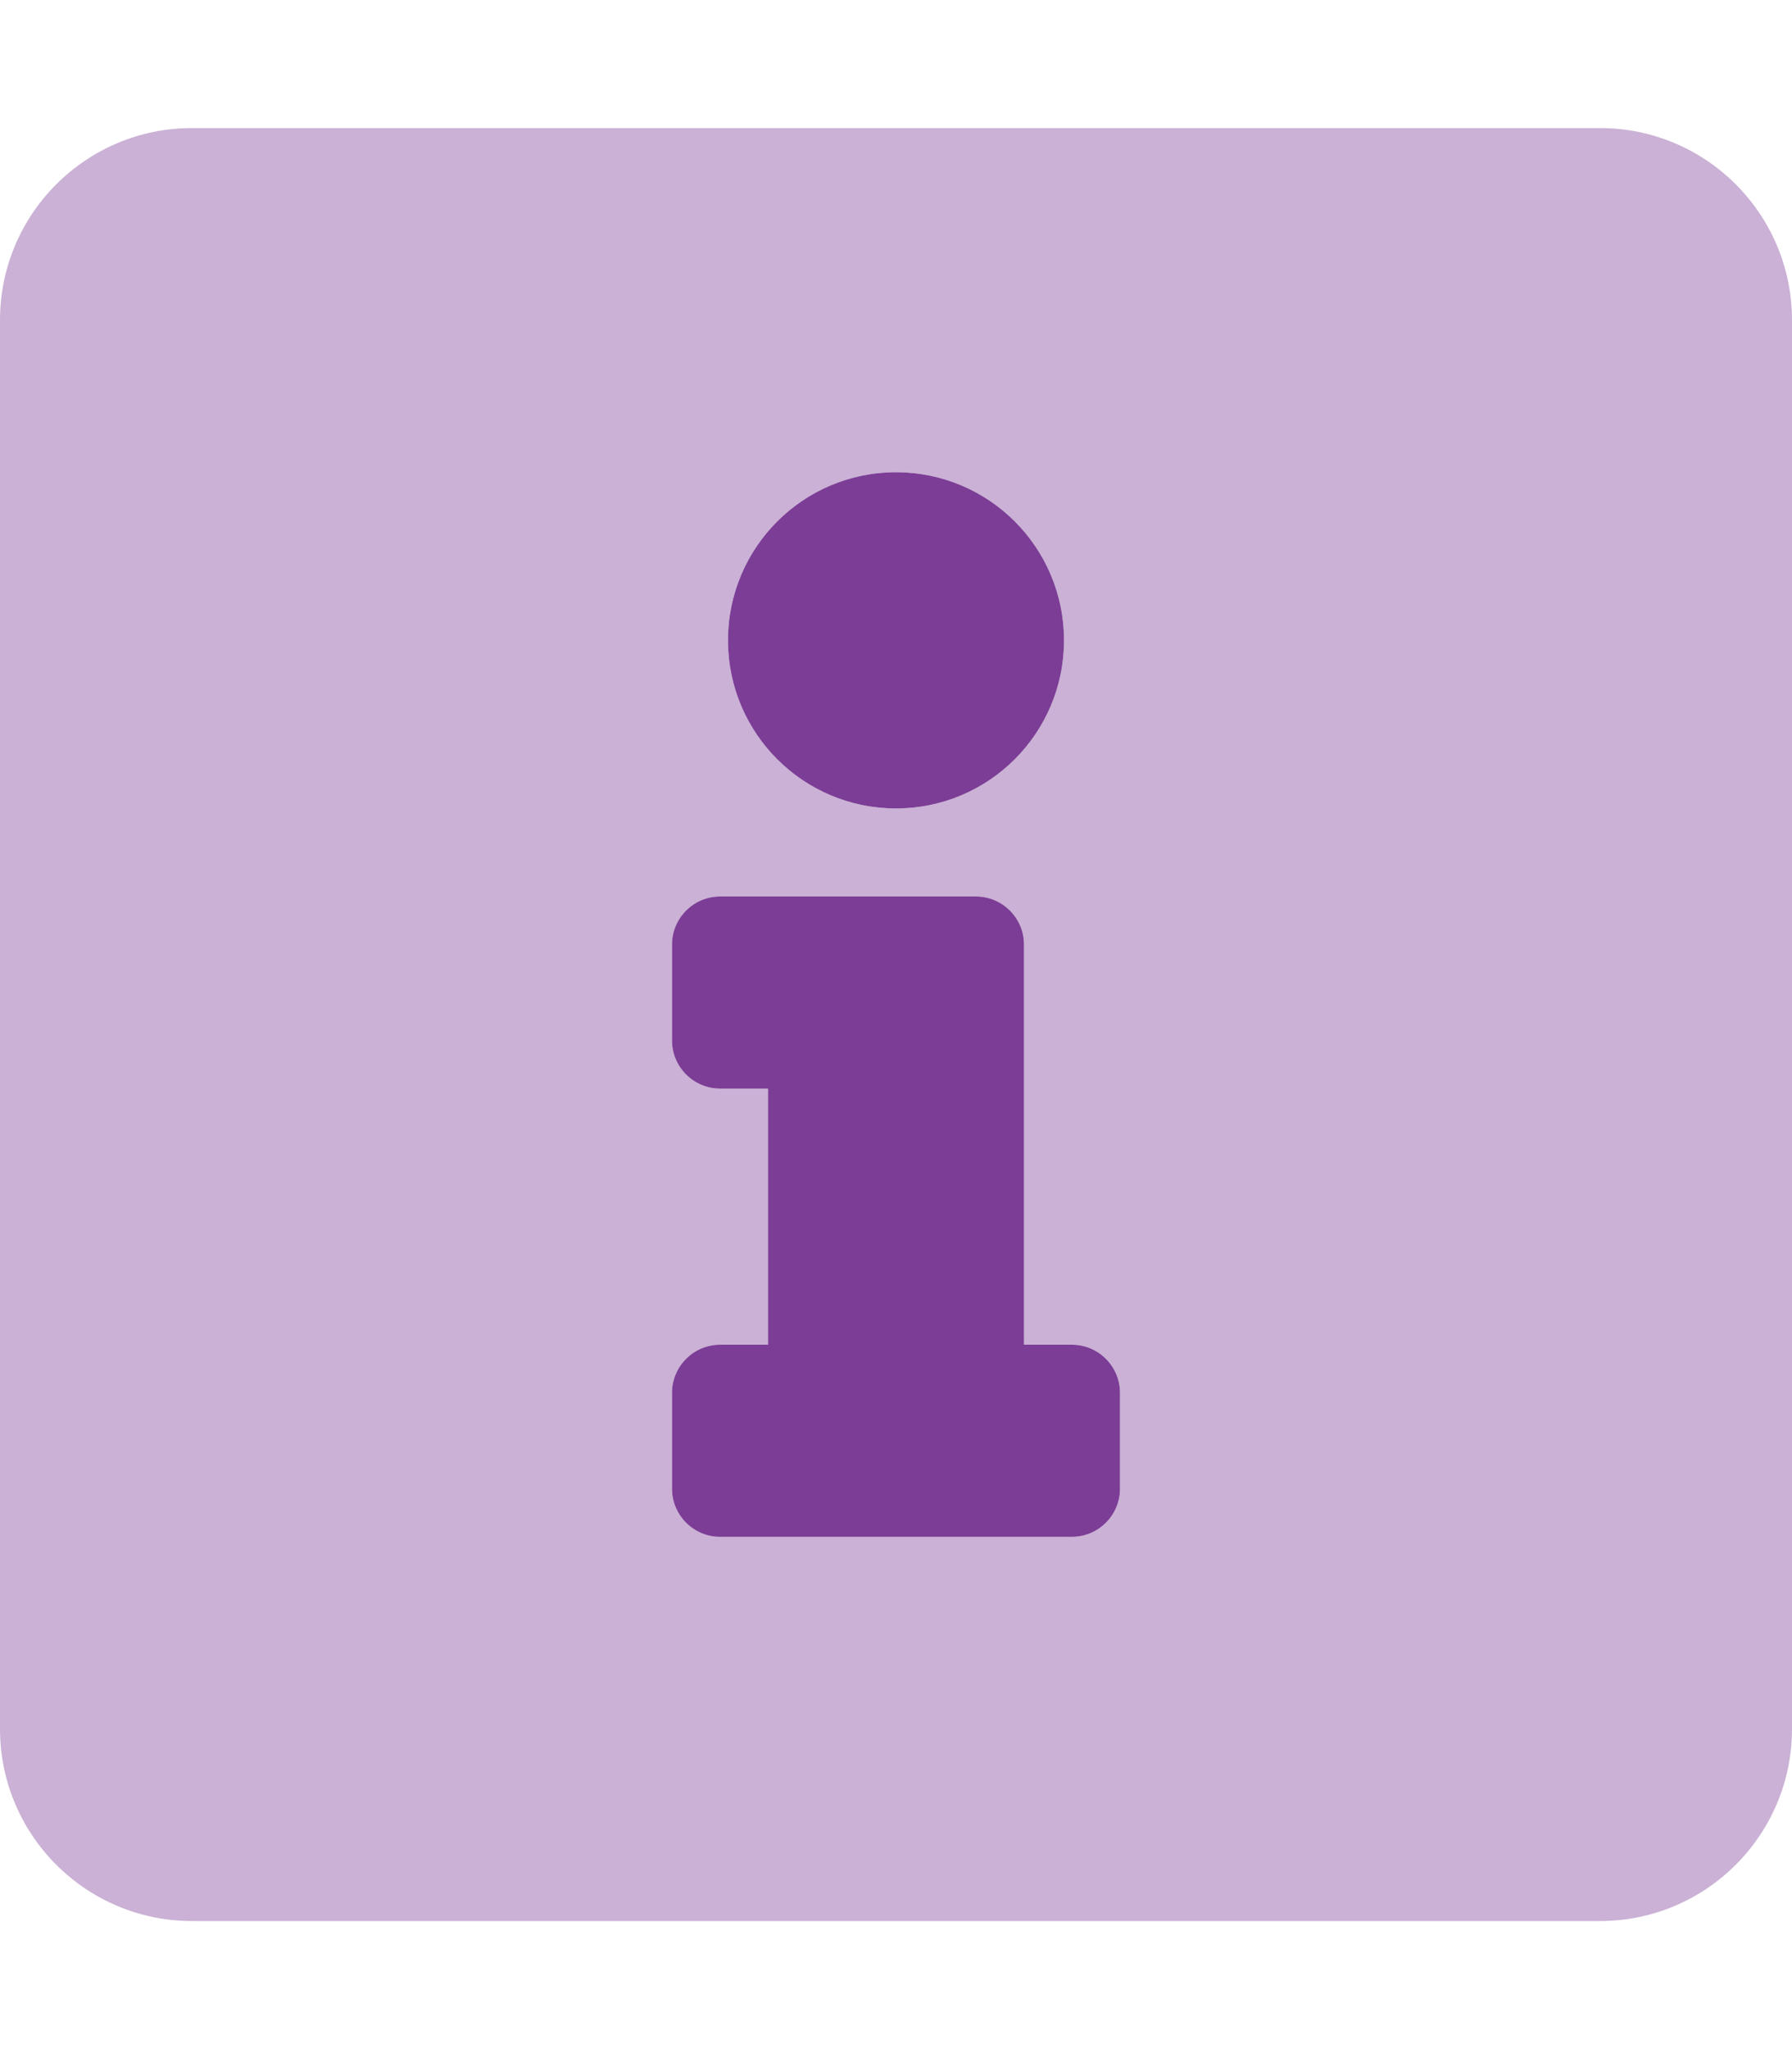
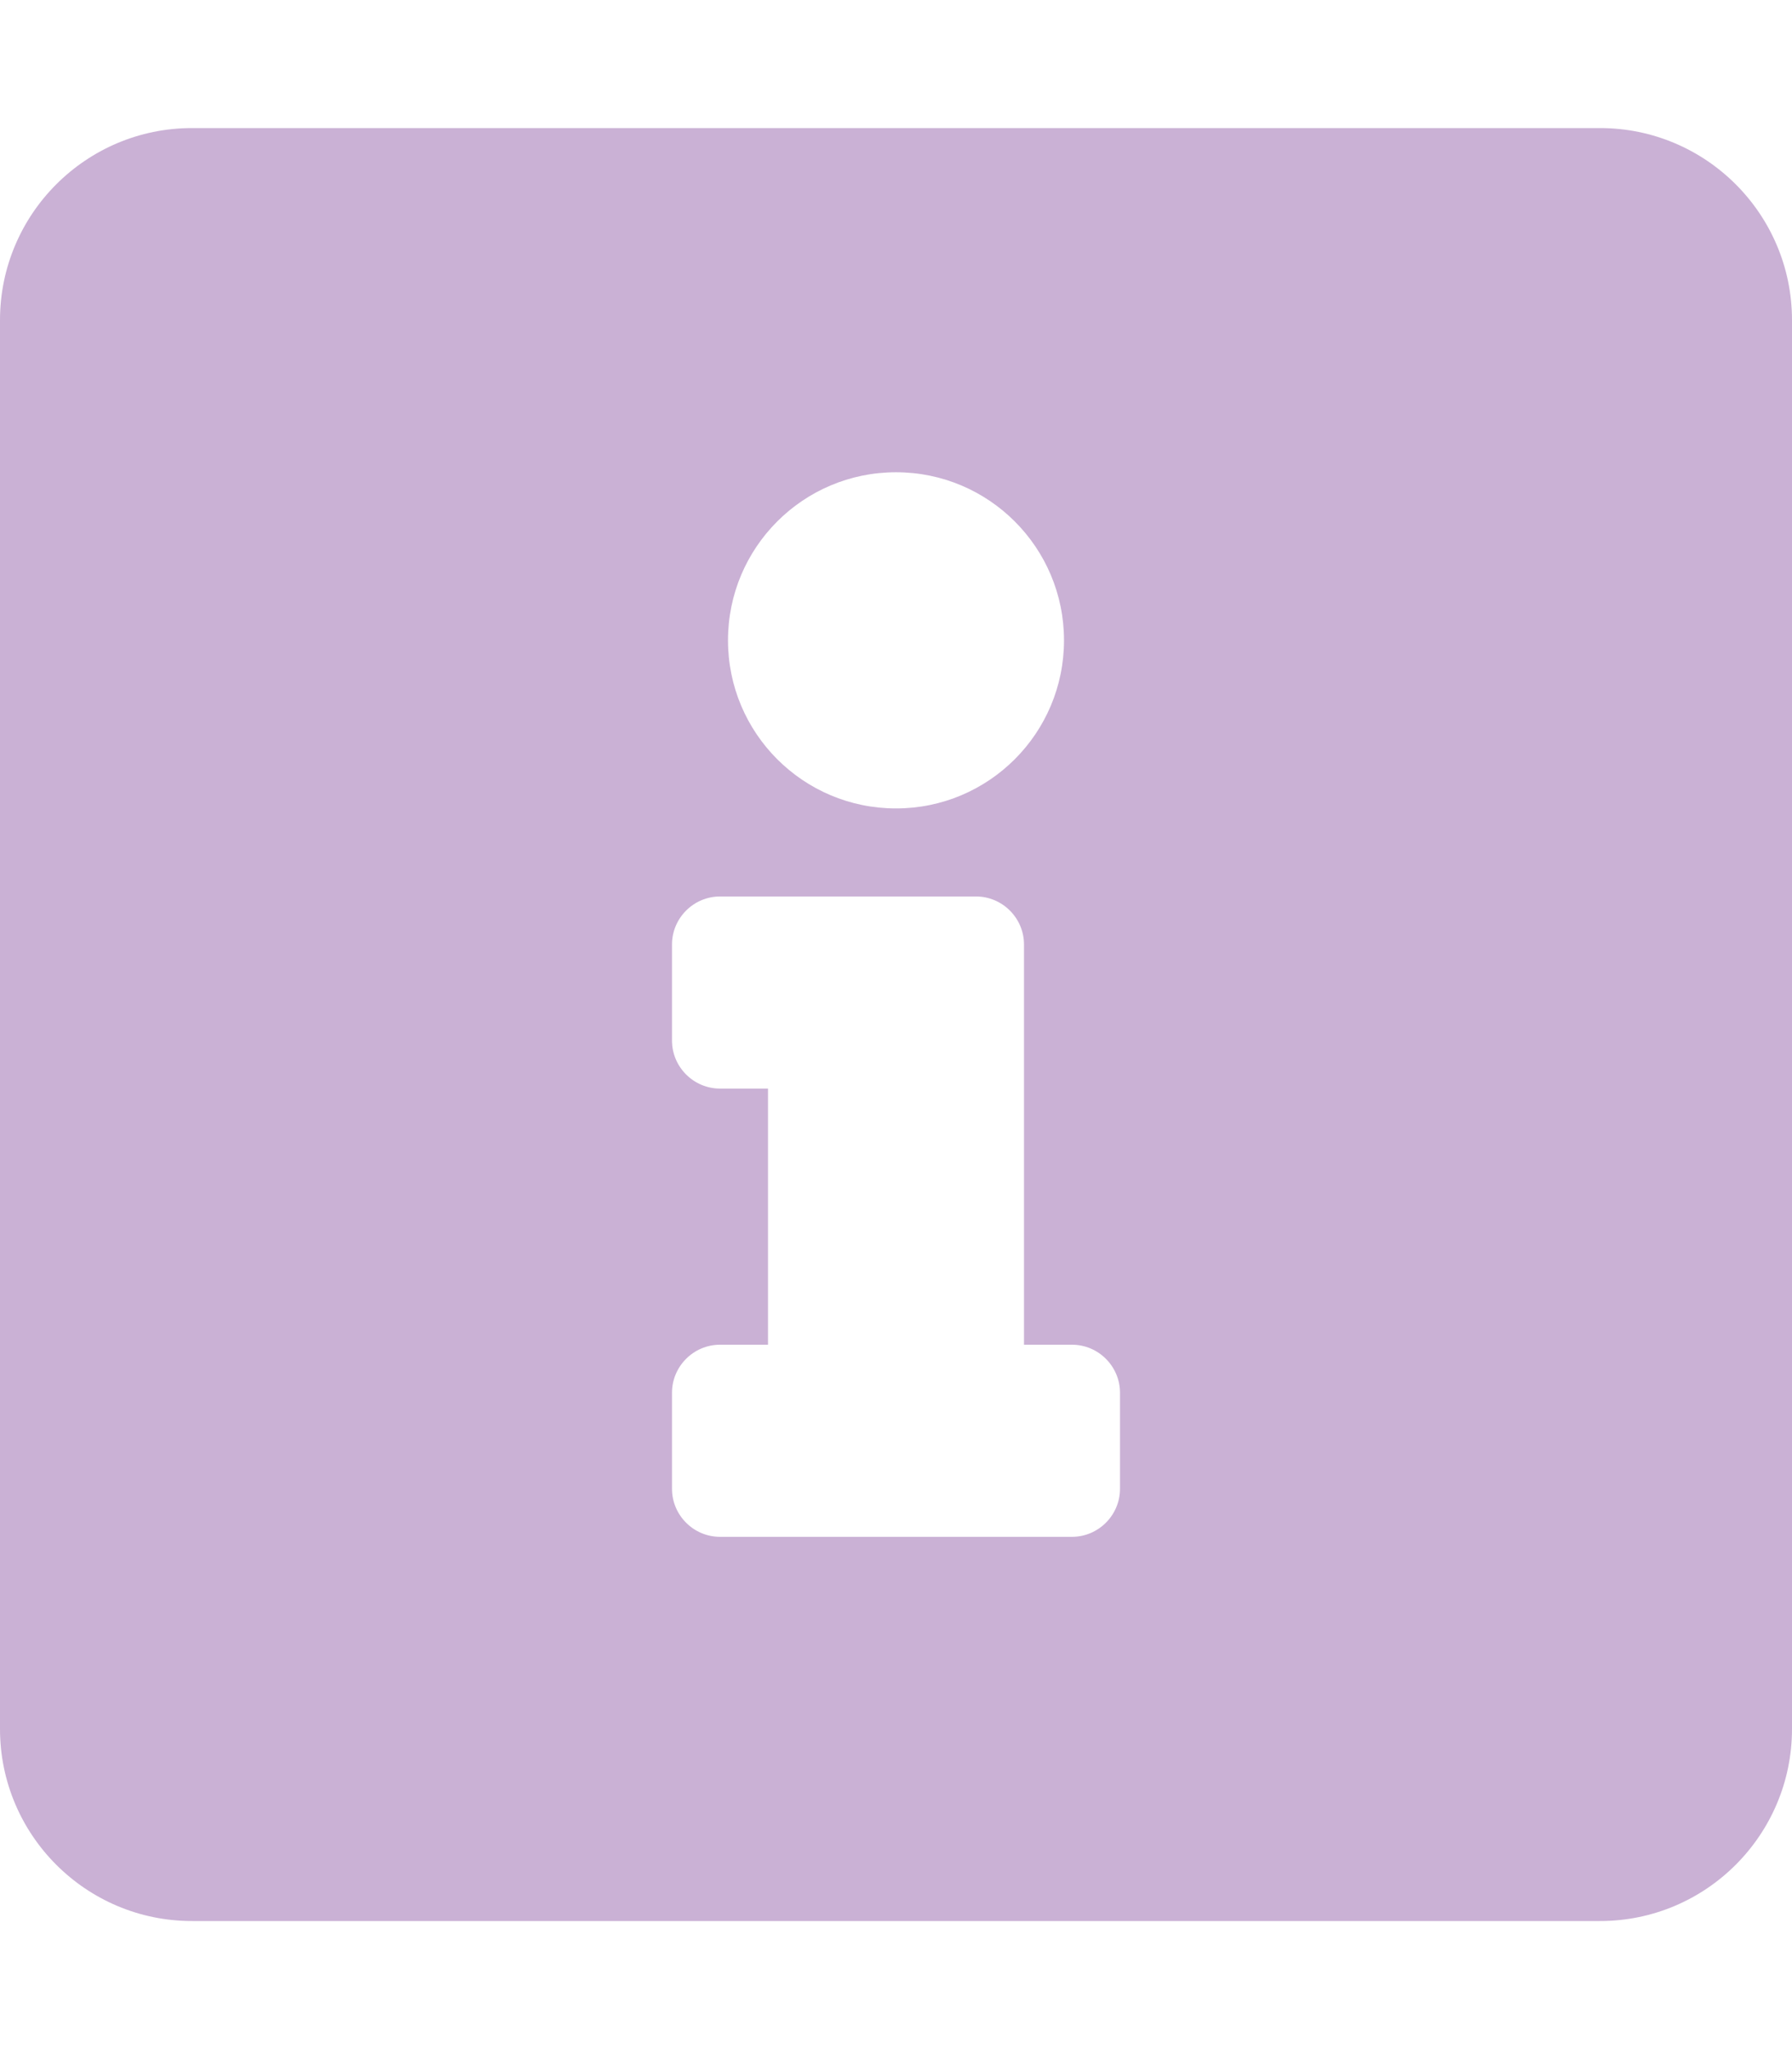
<svg xmlns="http://www.w3.org/2000/svg" version="1.1" id="Calque_1" focusable="false" x="0px" y="0px" viewBox="0 0 448 512" style="enable-background:new 0 0 448 512;" xml:space="preserve">
  <style type="text/css">
	.st0{opacity:0.4;fill:#7C3D96;enable-background:new    ;}
	.st1{fill:#7C3D96;}
</style>
  <g>
    <path class="st0" d="M400,32H48C21.5,32,0,53.5,0,80v352c0,26.5,21.5,48,48,48h352c26.5,0,48-21.5,48-48V80   C448,53.5,426.5,32,400,32z M224,118c23.2,0,42,18.8,42,42s-18.8,42-42,42s-42-18.8-42-42S200.8,118,224,118L224,118z M280,372   c0,6.6-5.4,12-12,12h-88c-6.6,0-12-5.4-12-12v-24c0-6.6,5.4-12,12-12h12v-64h-12c-6.6,0-12-5.4-12-12v-24c0-6.6,5.4-12,12-12h64   c6.6,0,12,5.4,12,12v100h12c6.6,0,12,5.4,12,12V372z" />
-     <path class="st1" d="M224,202c23.2,0,42-18.8,42-42s-18.8-42-42-42s-42,18.8-42,42S200.8,202,224,202L224,202z M268,336h-12V236   c0-6.6-5.4-12-12-12h-64c-6.6,0-12,5.4-12,12v24c0,6.6,5.4,12,12,12h12v64h-12c-6.6,0-12,5.4-12,12v24c0,6.6,5.4,12,12,12h88   c6.6,0,12-5.4,12-12v-24C280,341.4,274.6,336,268,336z" />
  </g>
</svg>